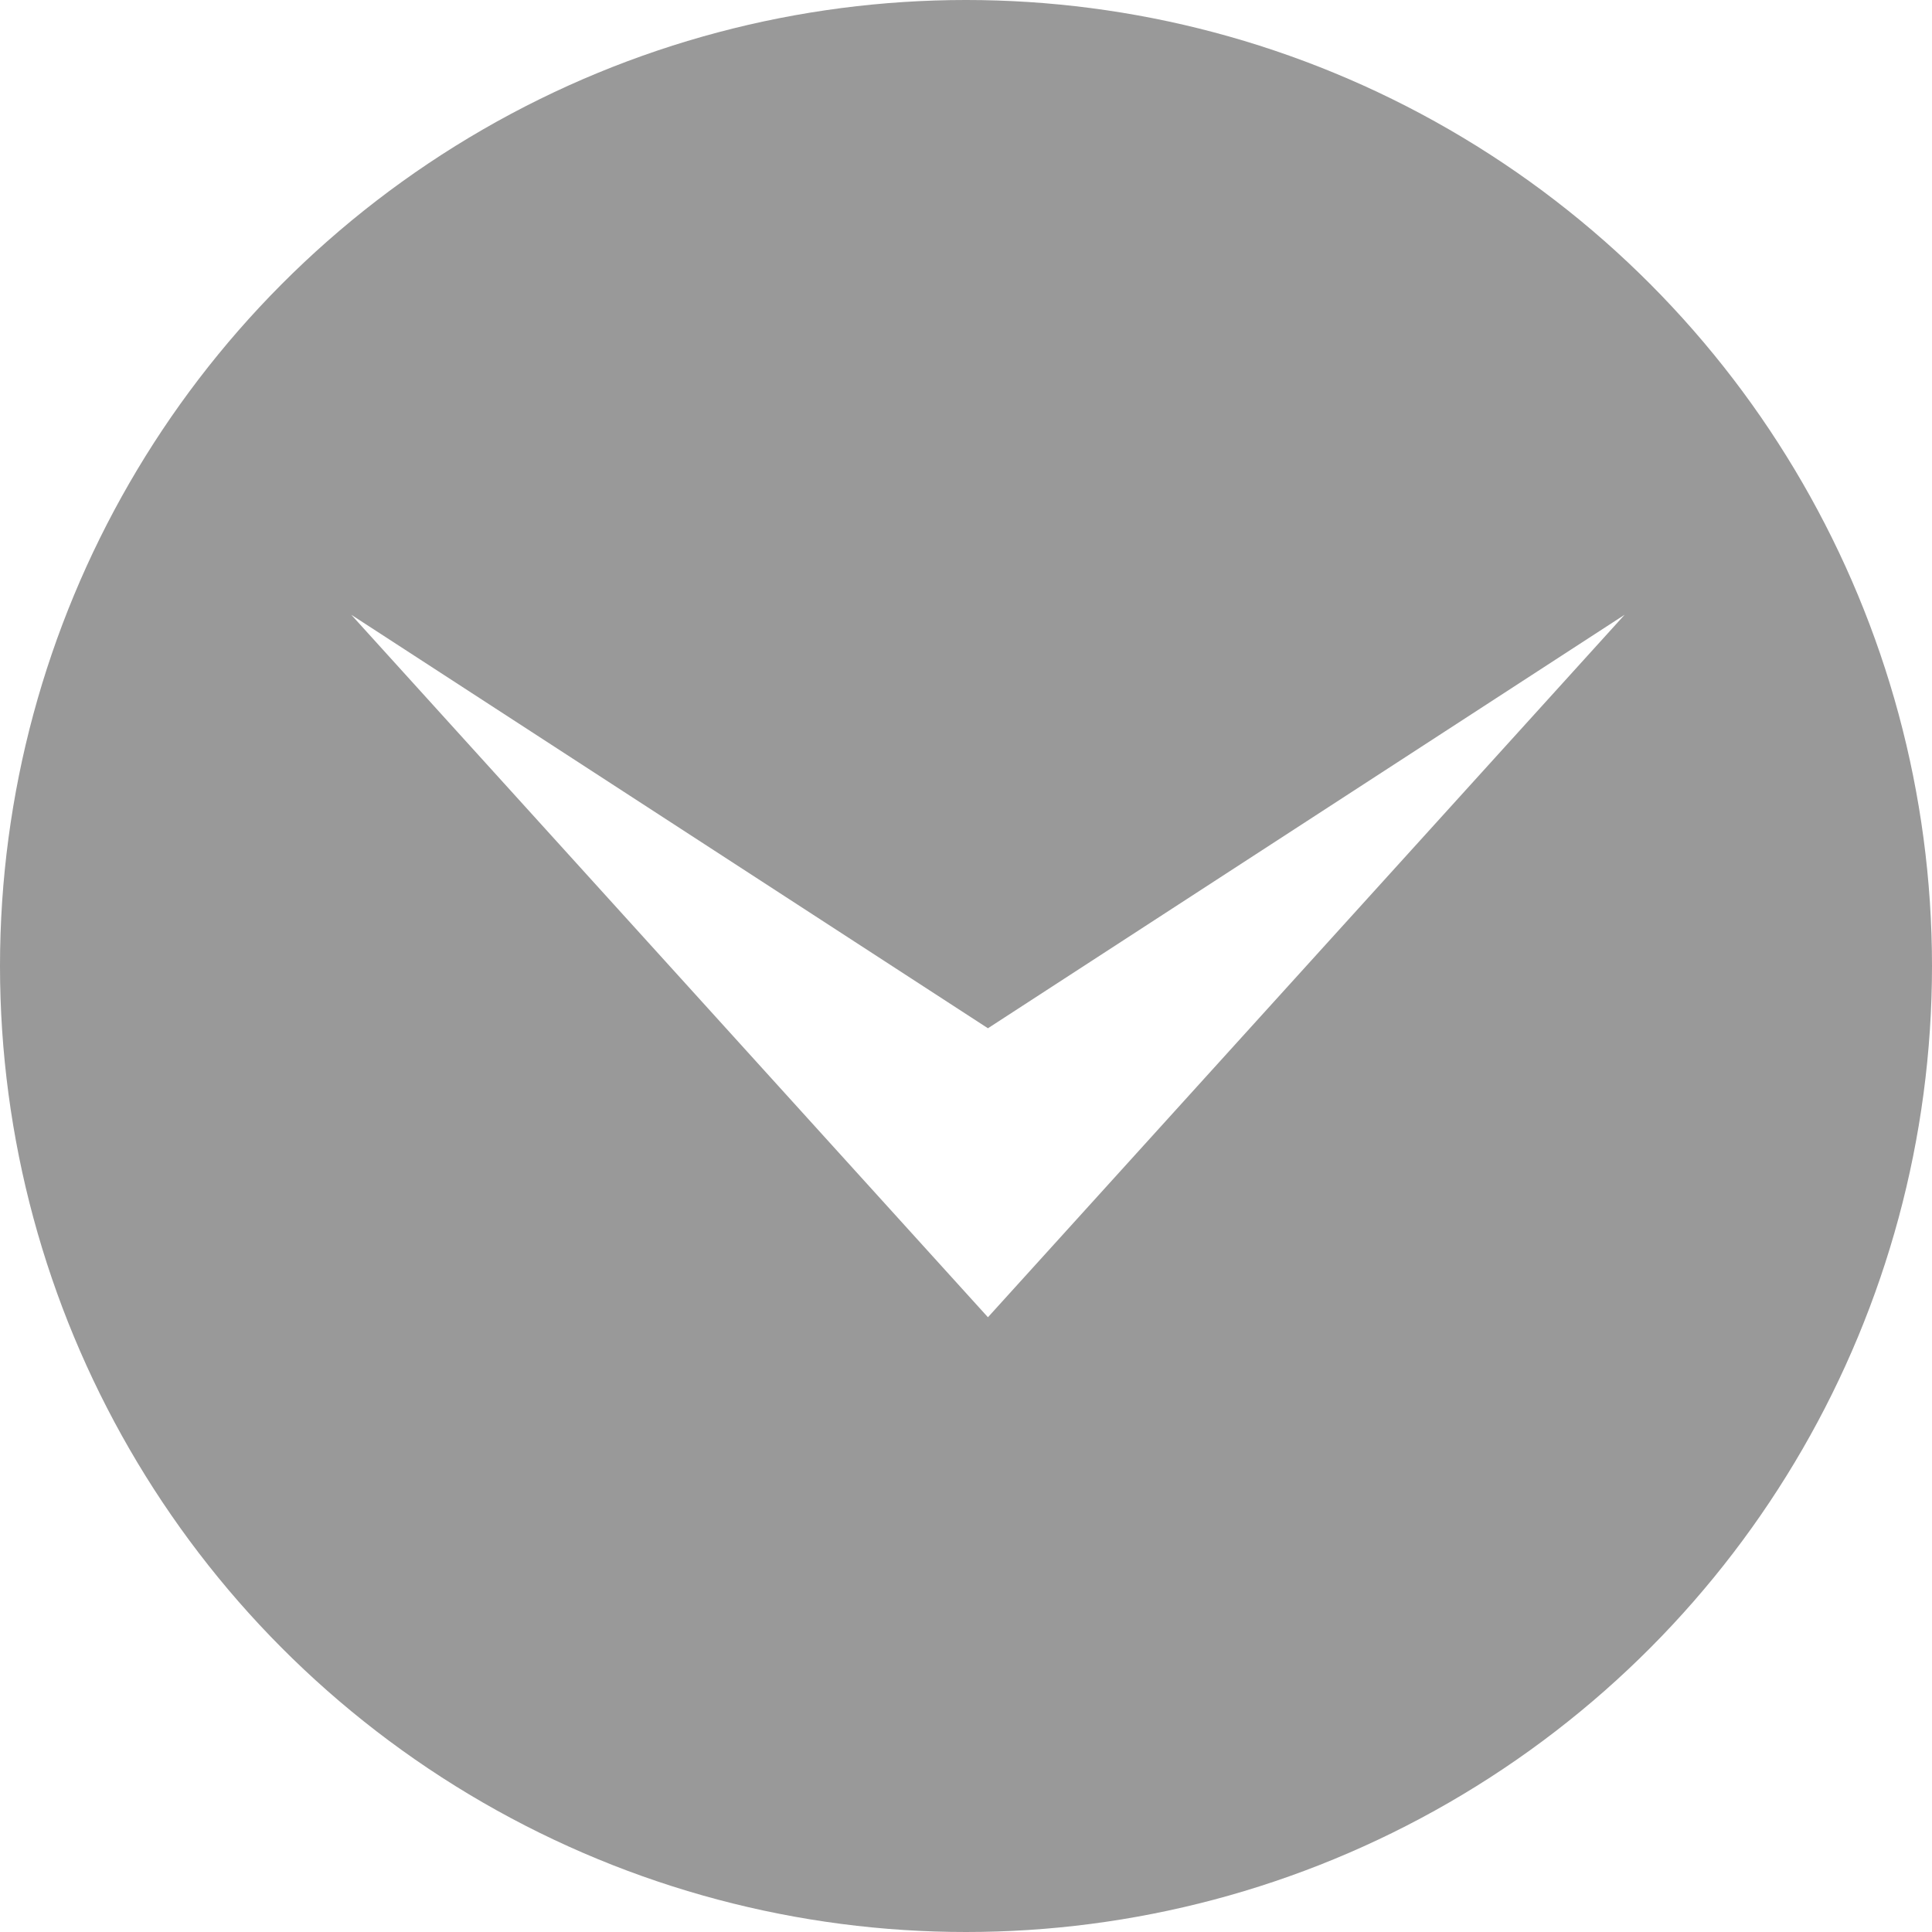
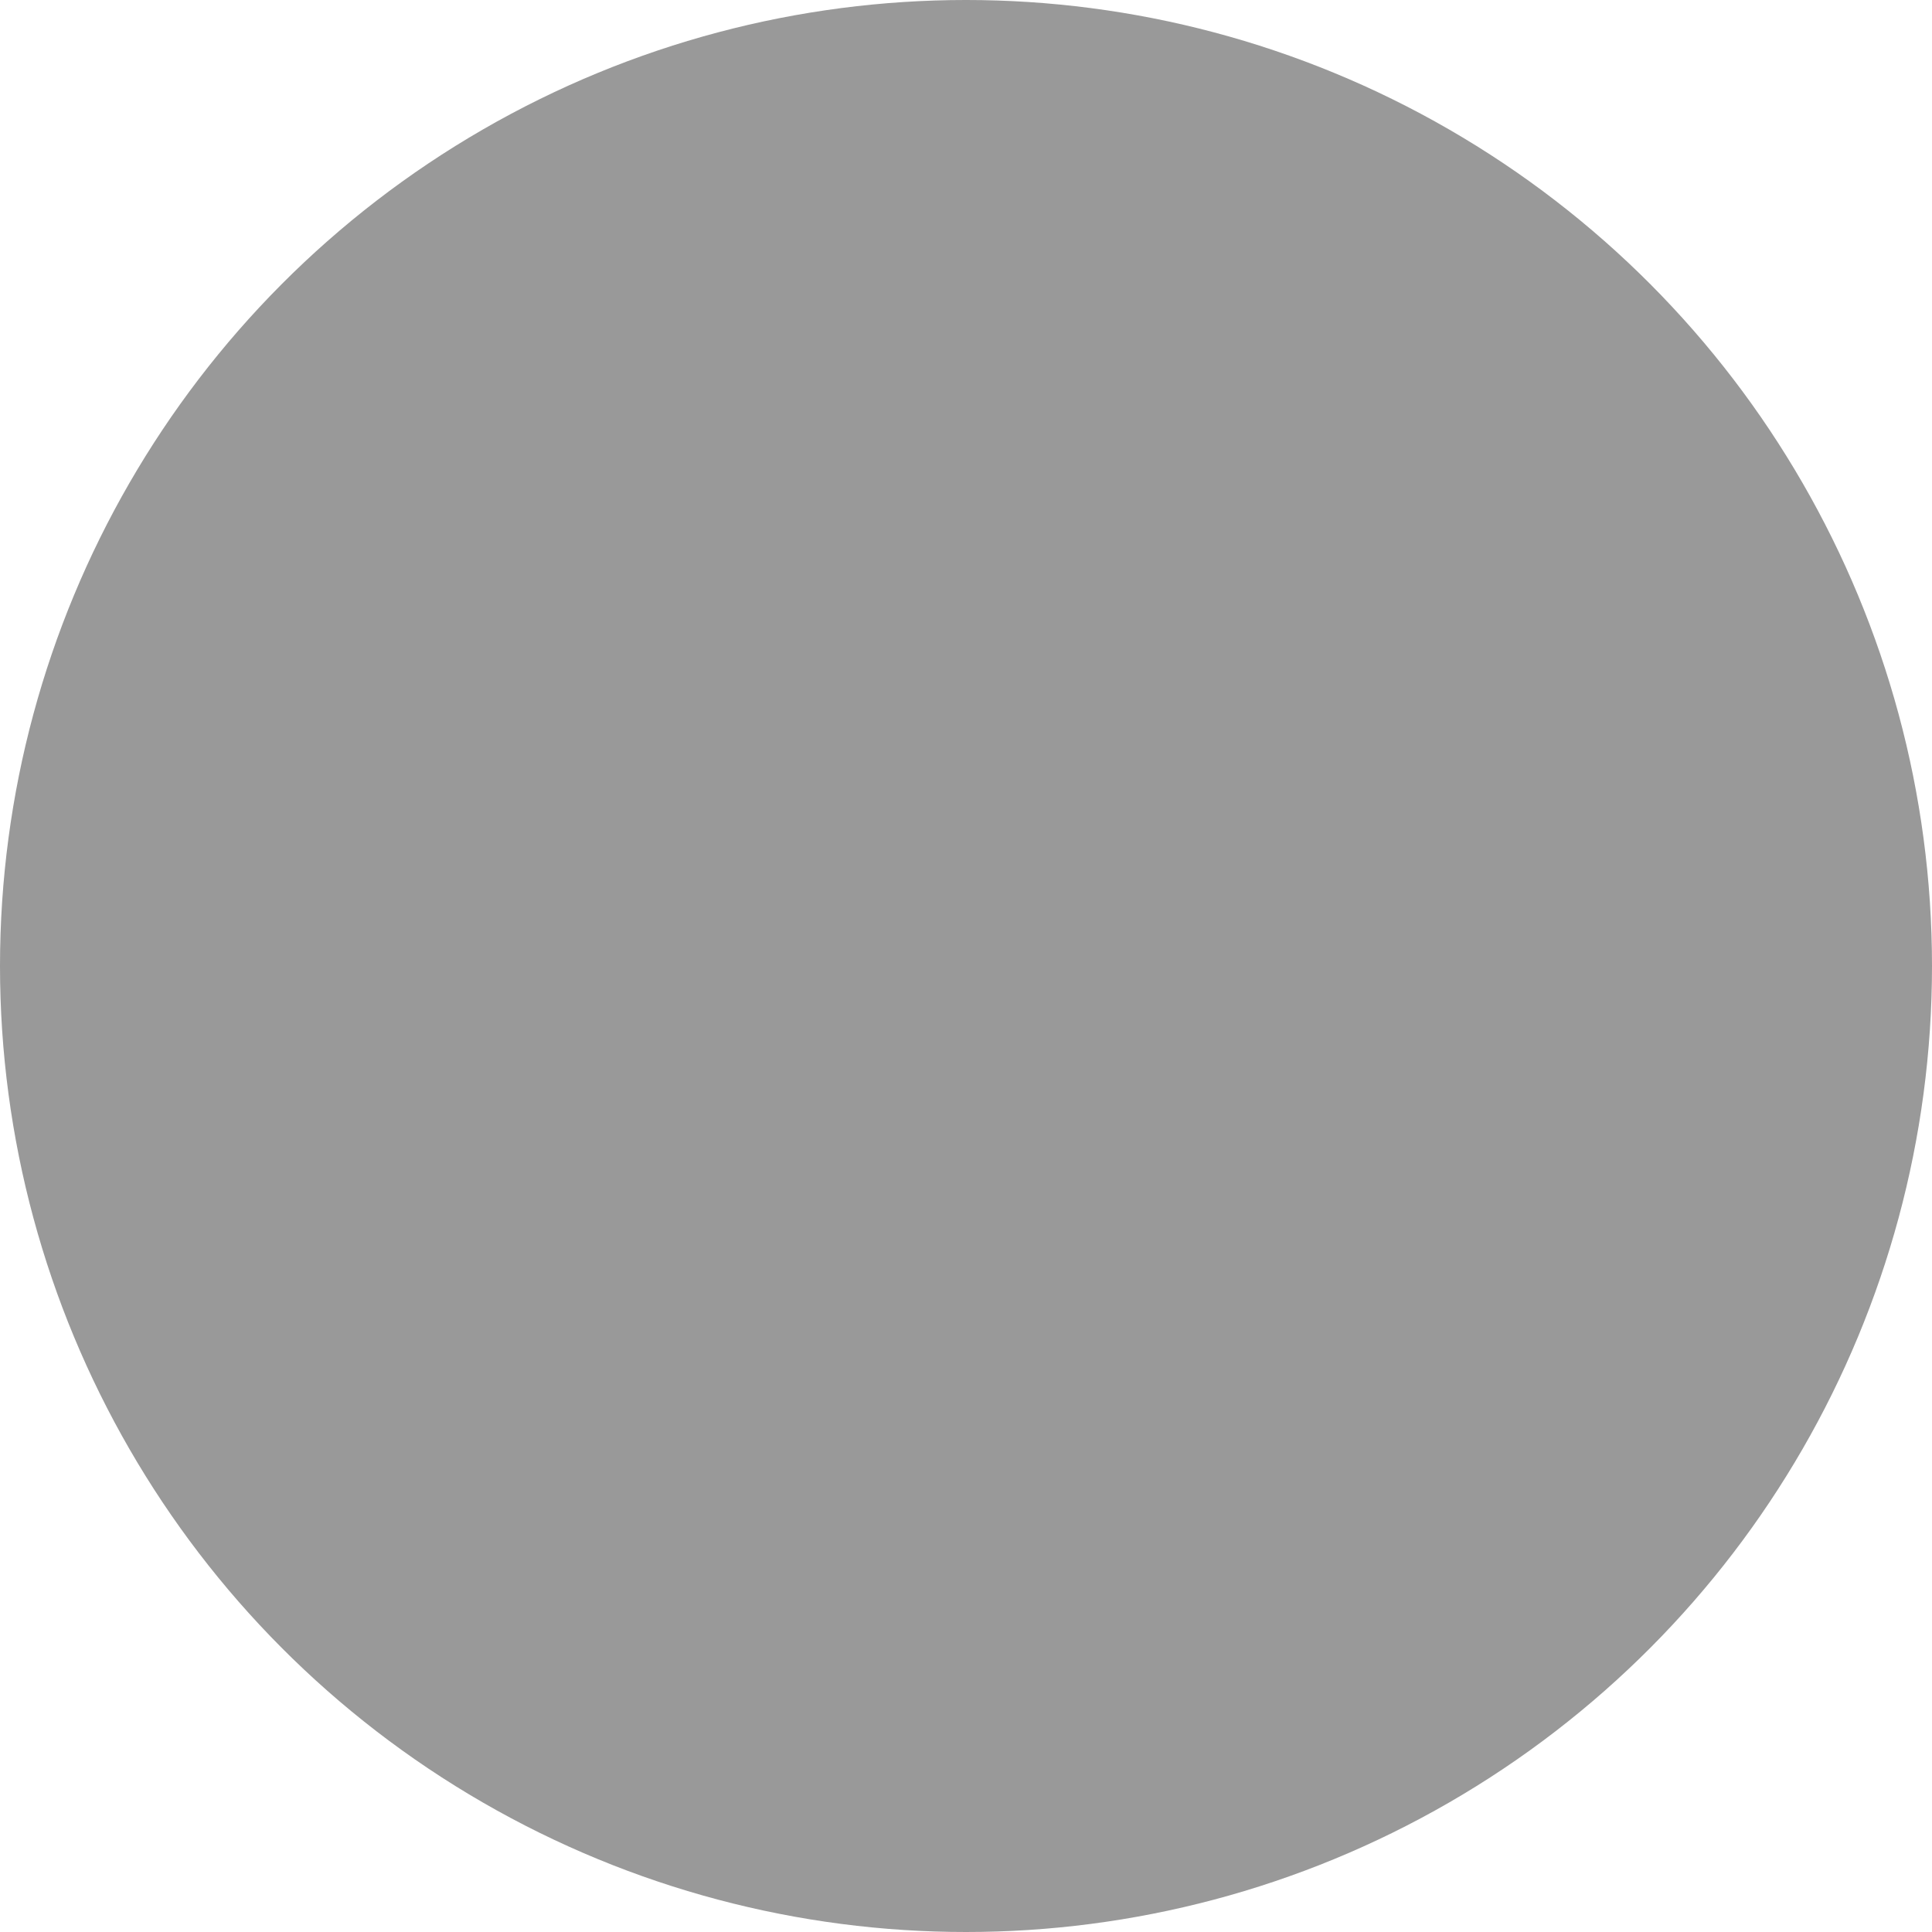
<svg xmlns="http://www.w3.org/2000/svg" width="31" height="31" fill="none">
  <g filter="url(#filter0_b_78_57)">
    <circle cx="15.5" cy="15.5" r="15.5" fill="#000" fill-opacity=".4" />
  </g>
-   <path d="M15.852 21.136L26.068 9.864l-10.216 6.635L5.636 9.864l10.216 11.272z" fill="#fff" />
  <defs>
    <filter id="filter0_b_78_57" x="-84" y="-84" width="199" height="199" filterUnits="userSpaceOnUse" color-interpolation-filters="sRGB">
      <feFlood flood-opacity="0" result="BackgroundImageFix" />
      <feGaussianBlur in="BackgroundImageFix" stdDeviation="42" />
      <feComposite in2="SourceAlpha" operator="in" result="effect1_backgroundBlur_78_57" />
      <feBlend in="SourceGraphic" in2="effect1_backgroundBlur_78_57" result="shape" />
    </filter>
  </defs>
</svg>